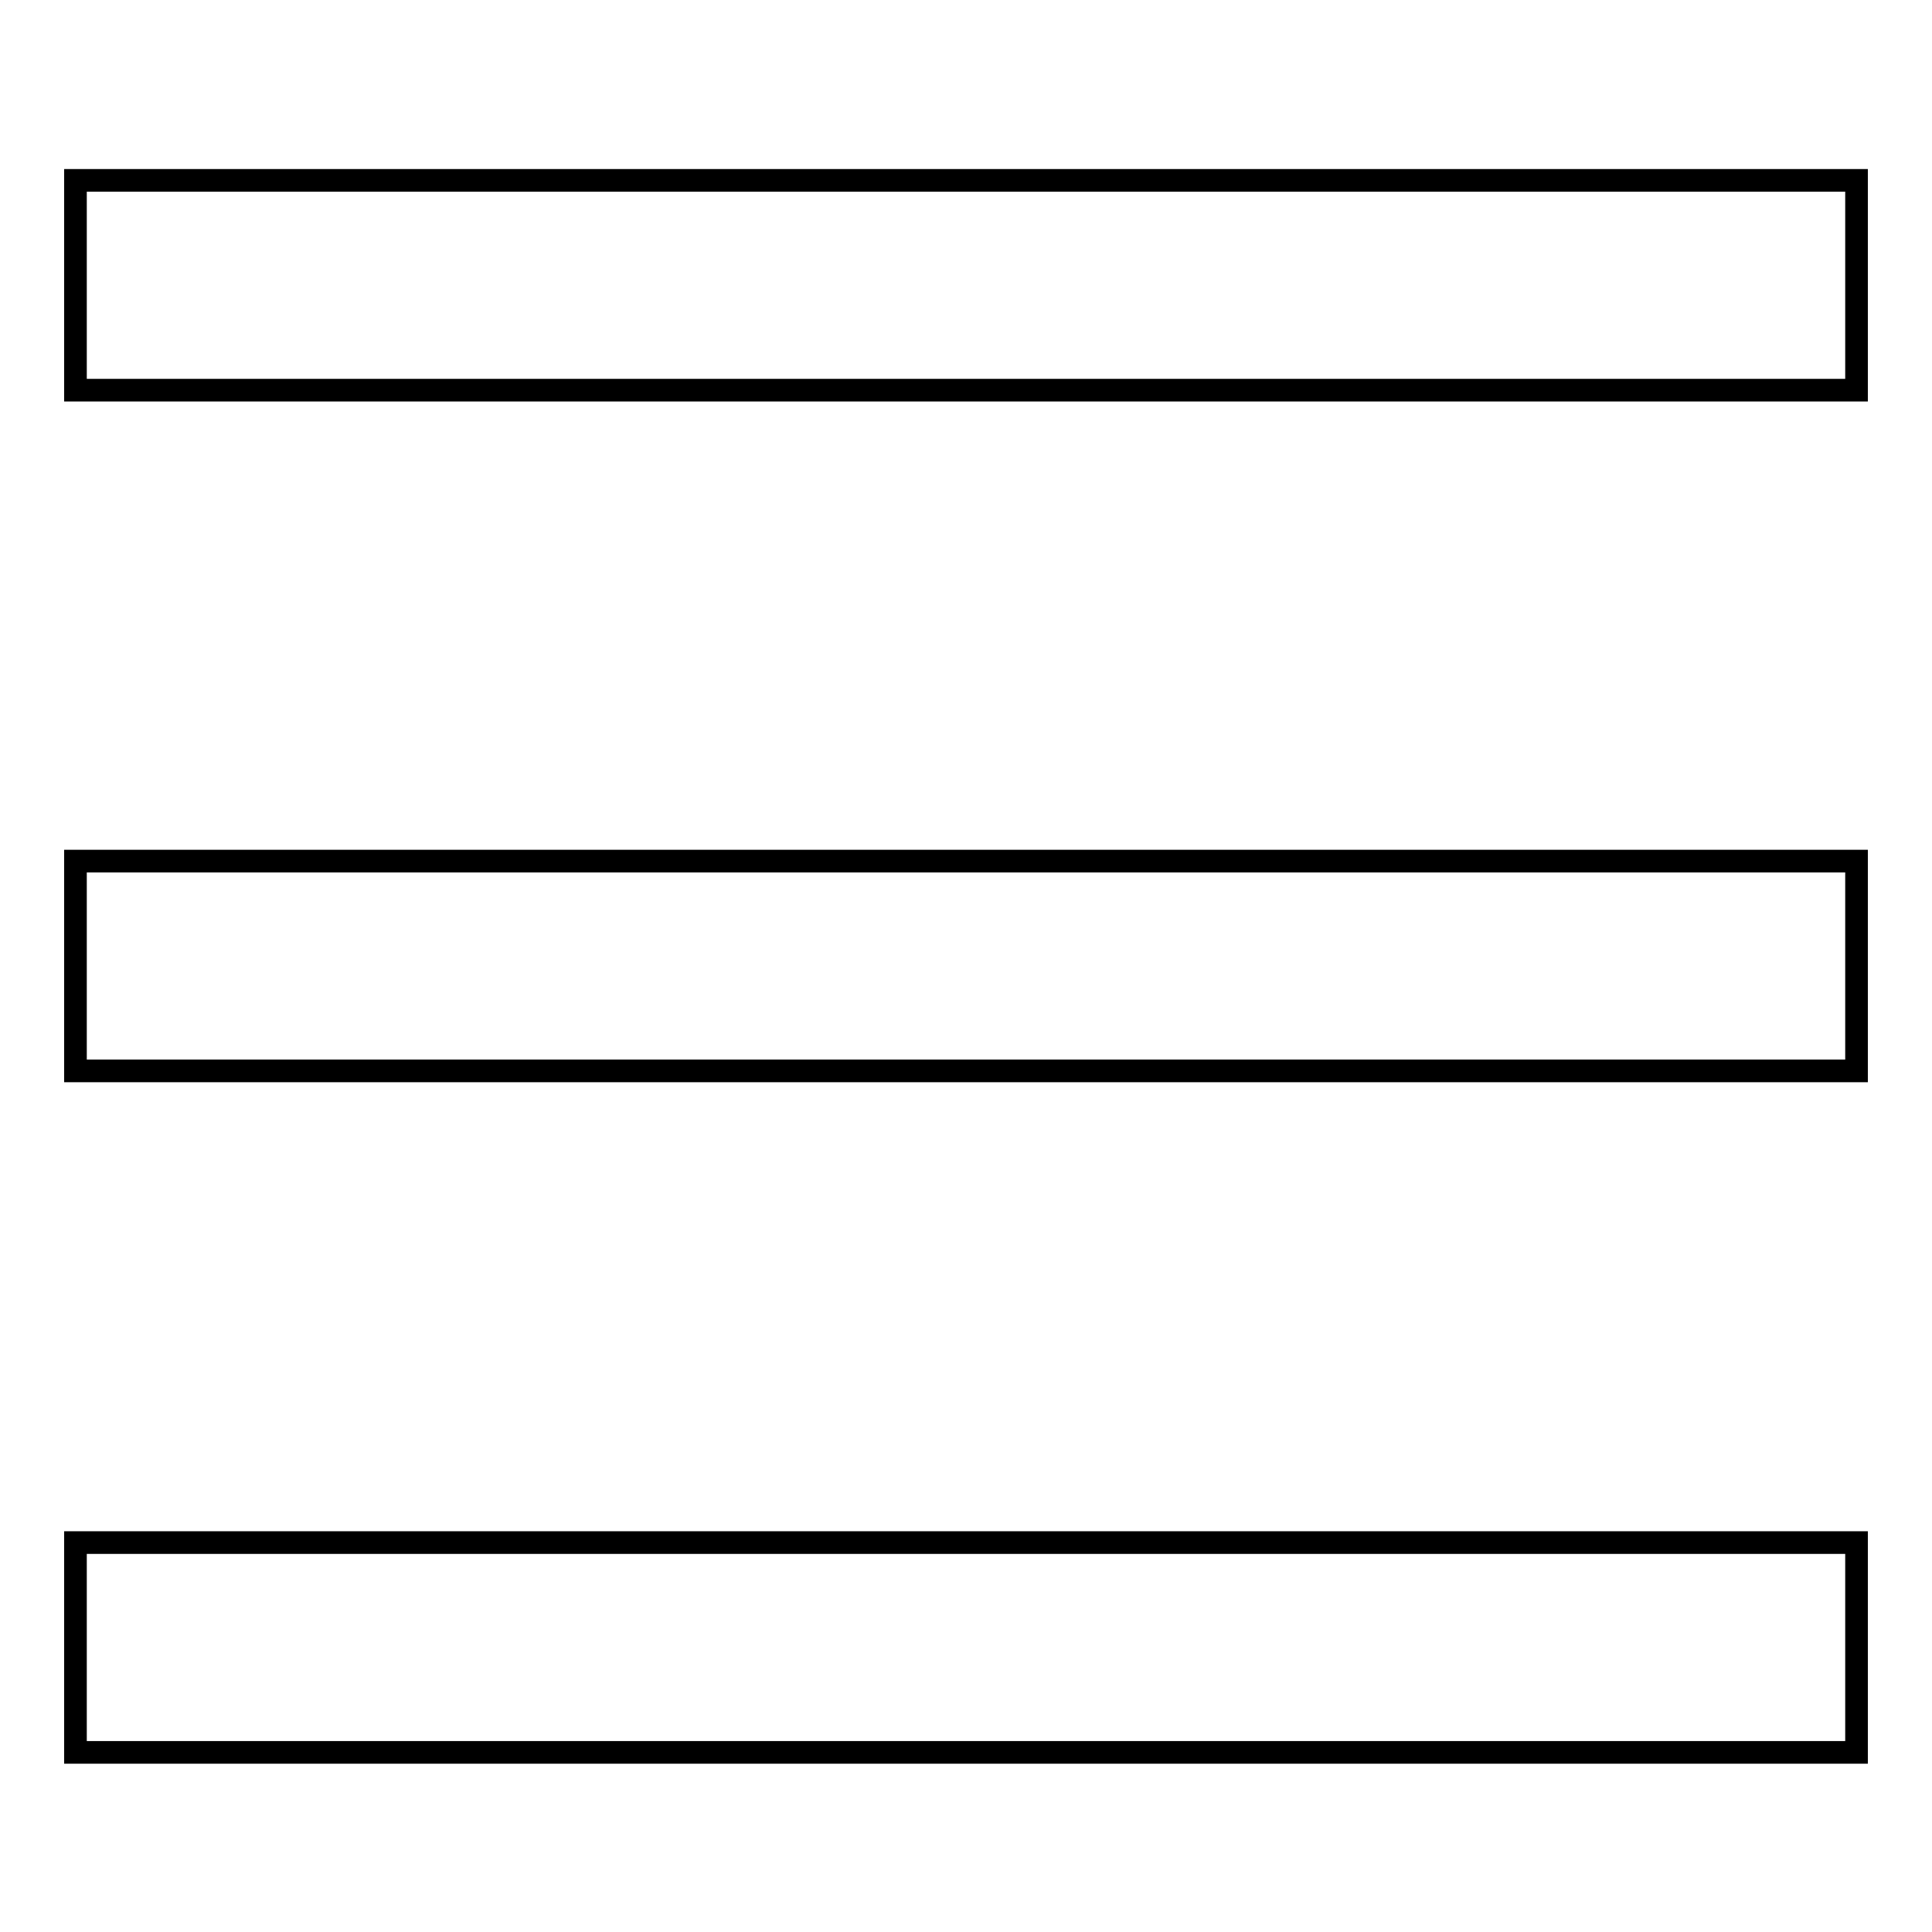
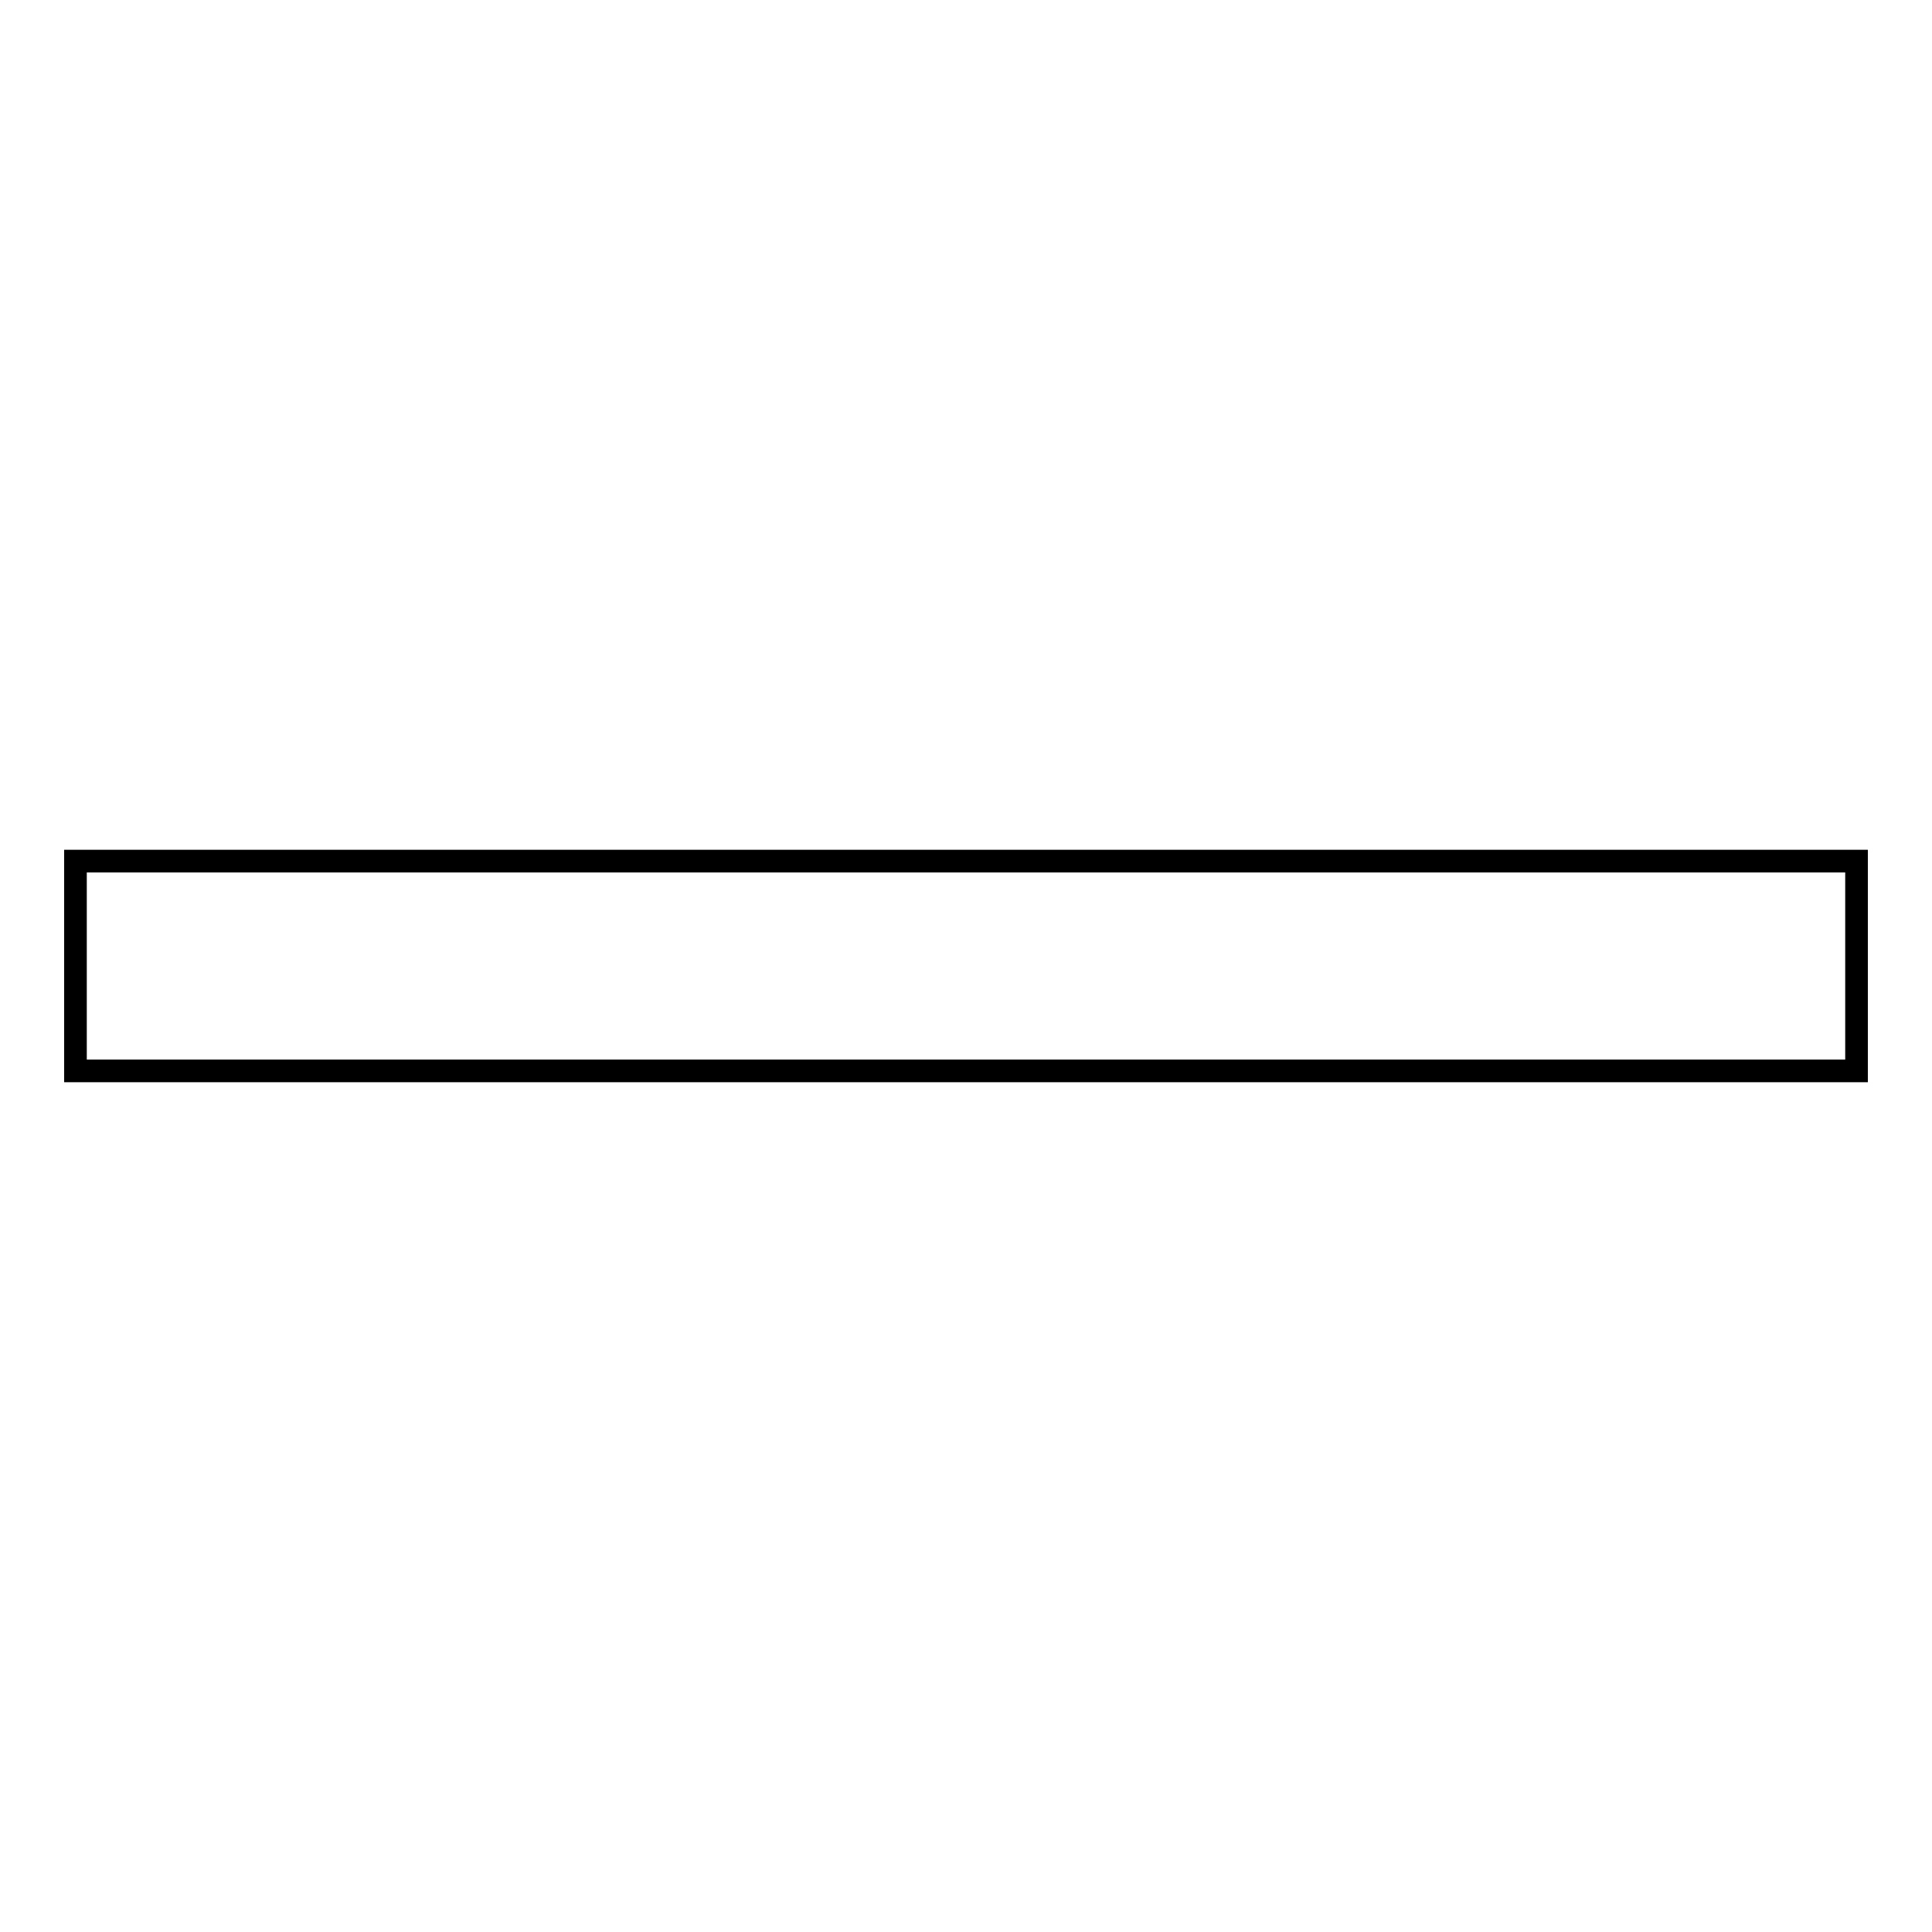
<svg xmlns="http://www.w3.org/2000/svg" version="1.1" x="0px" y="0px" viewBox="0 0 256 256" enable-background="new 0 0 256 256" xml:space="preserve">
  <g>
    <g>
-       <path stroke-width="3" fill-opacity="0" stroke="#000000" d="M10,23.9h236v27.8H10V23.9z" />
      <path stroke-width="3" fill-opacity="0" stroke="#000000" d="M10,114.1h236v27.8H10V114.1L10,114.1z" />
-       <path stroke-width="3" fill-opacity="0" stroke="#000000" d="M10,204.4h236v27.8H10V204.4z" />
    </g>
  </g>
</svg>